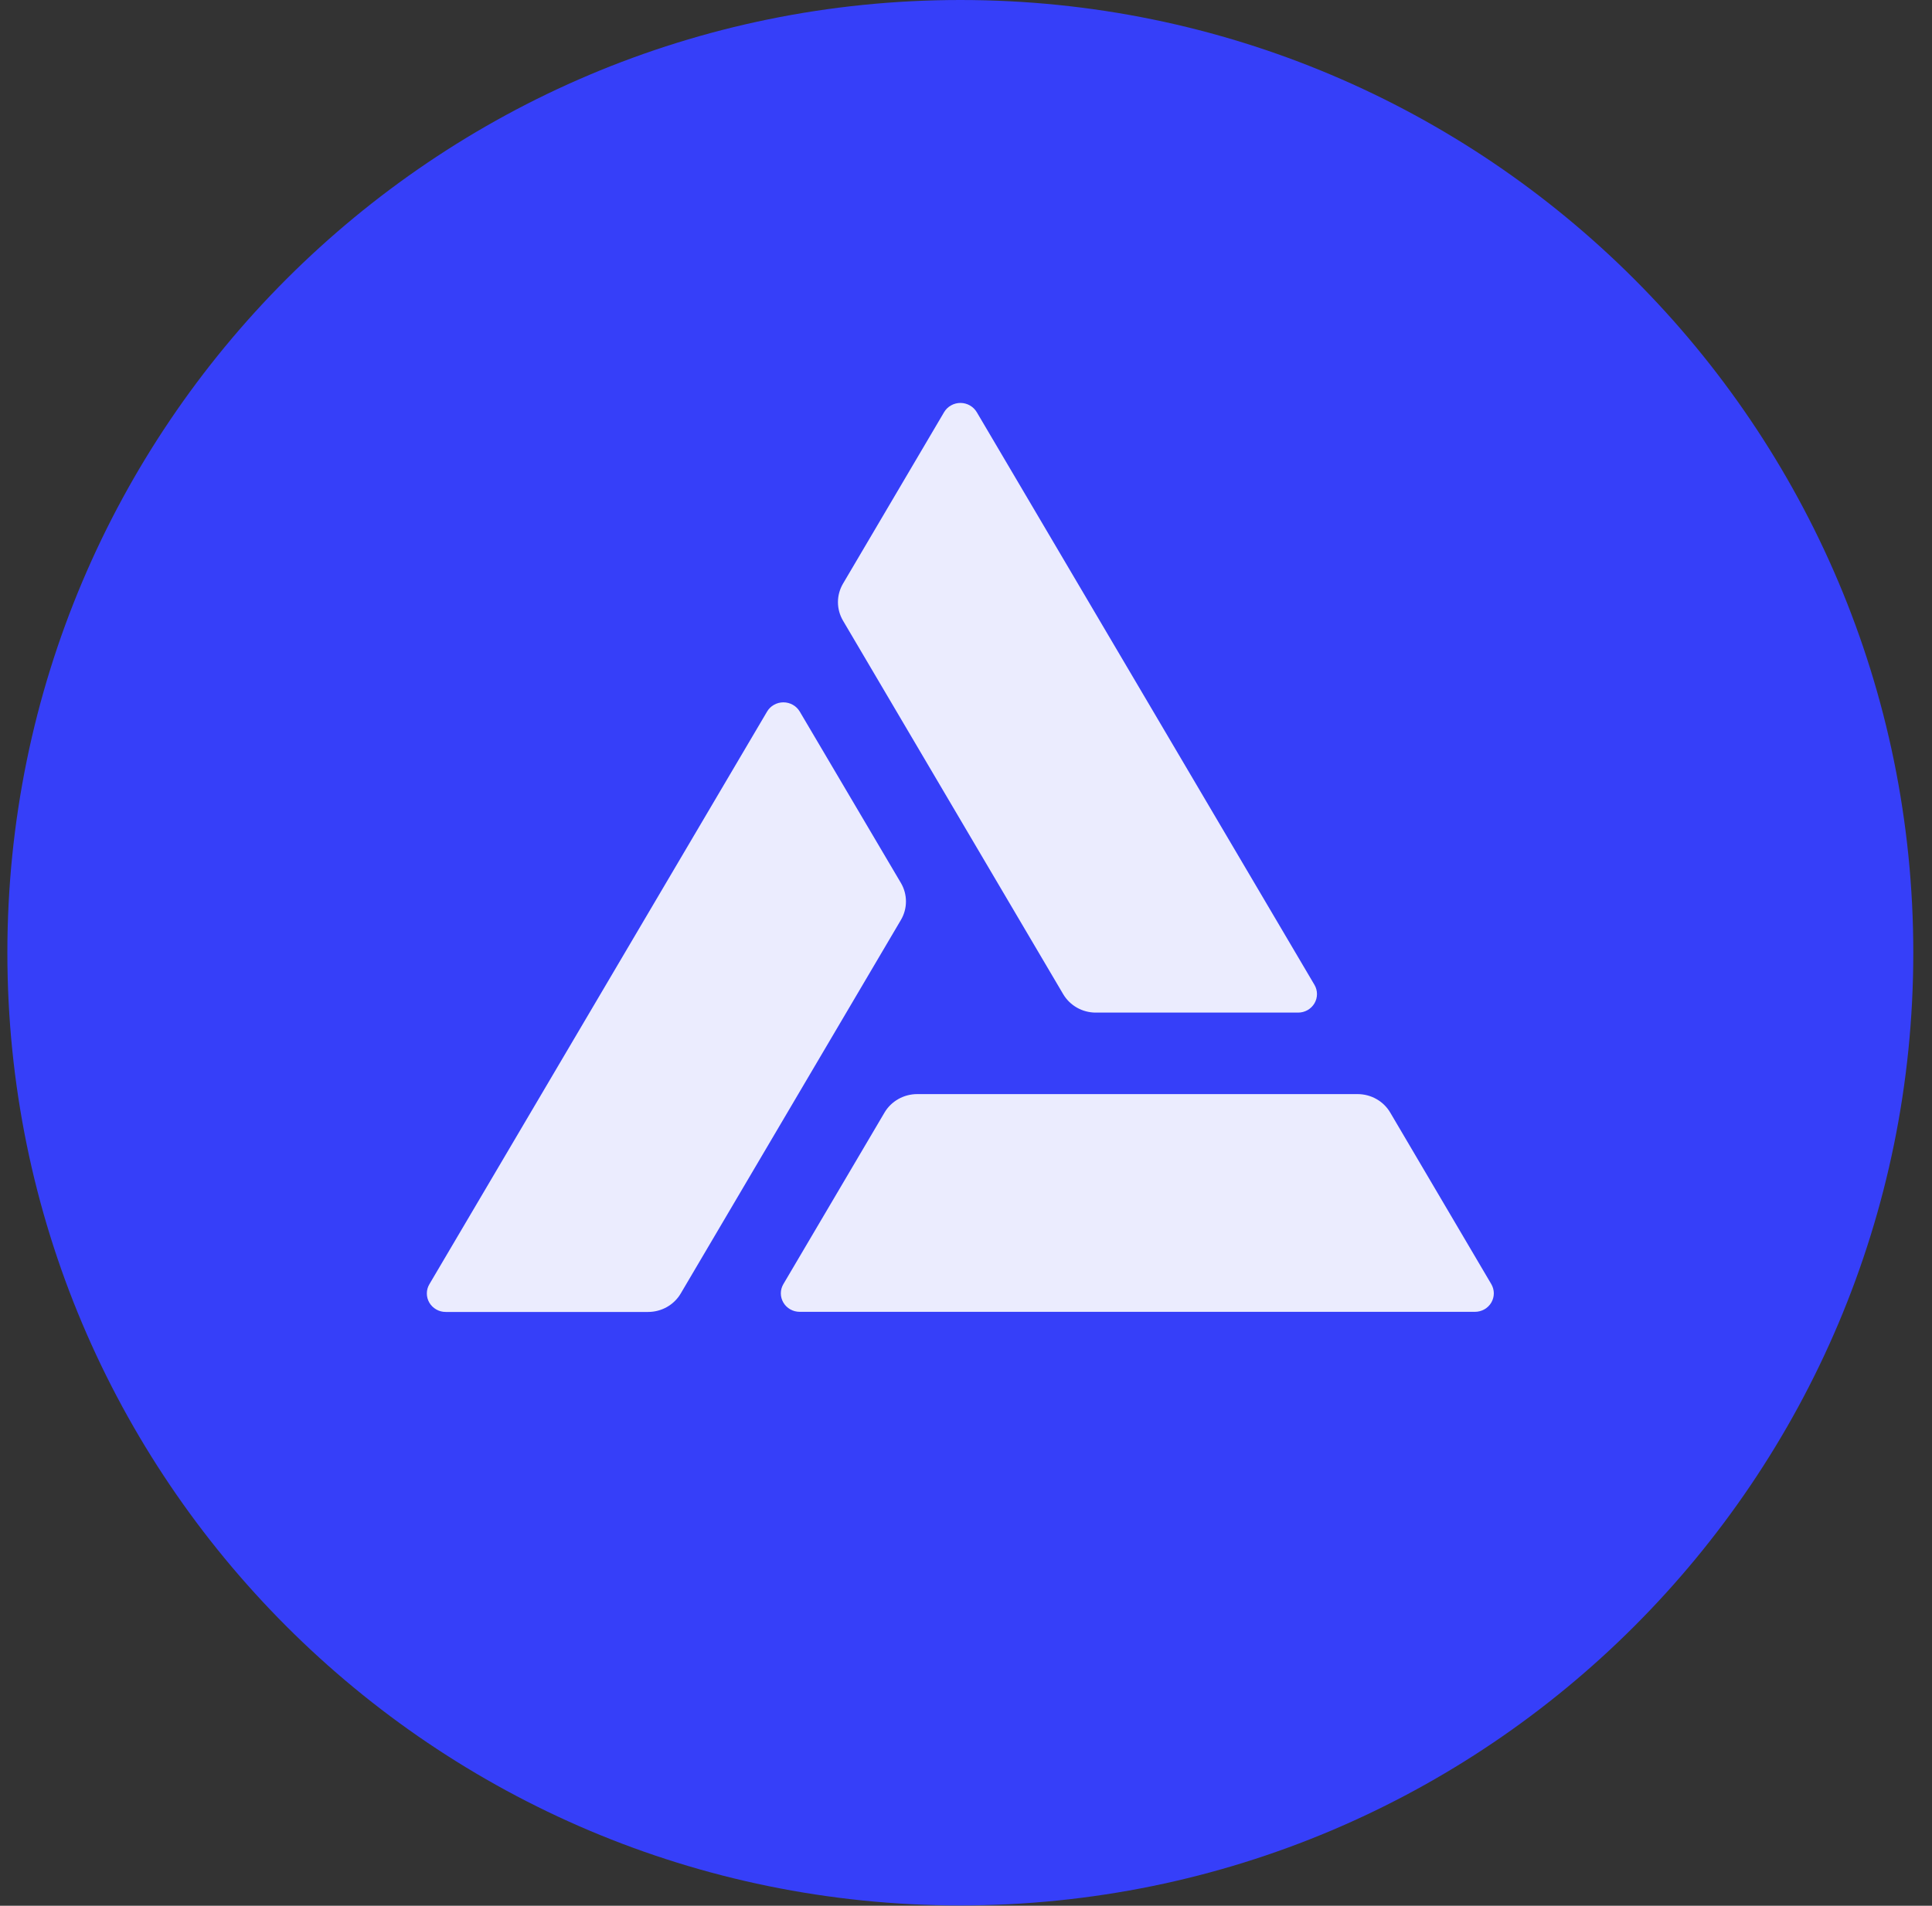
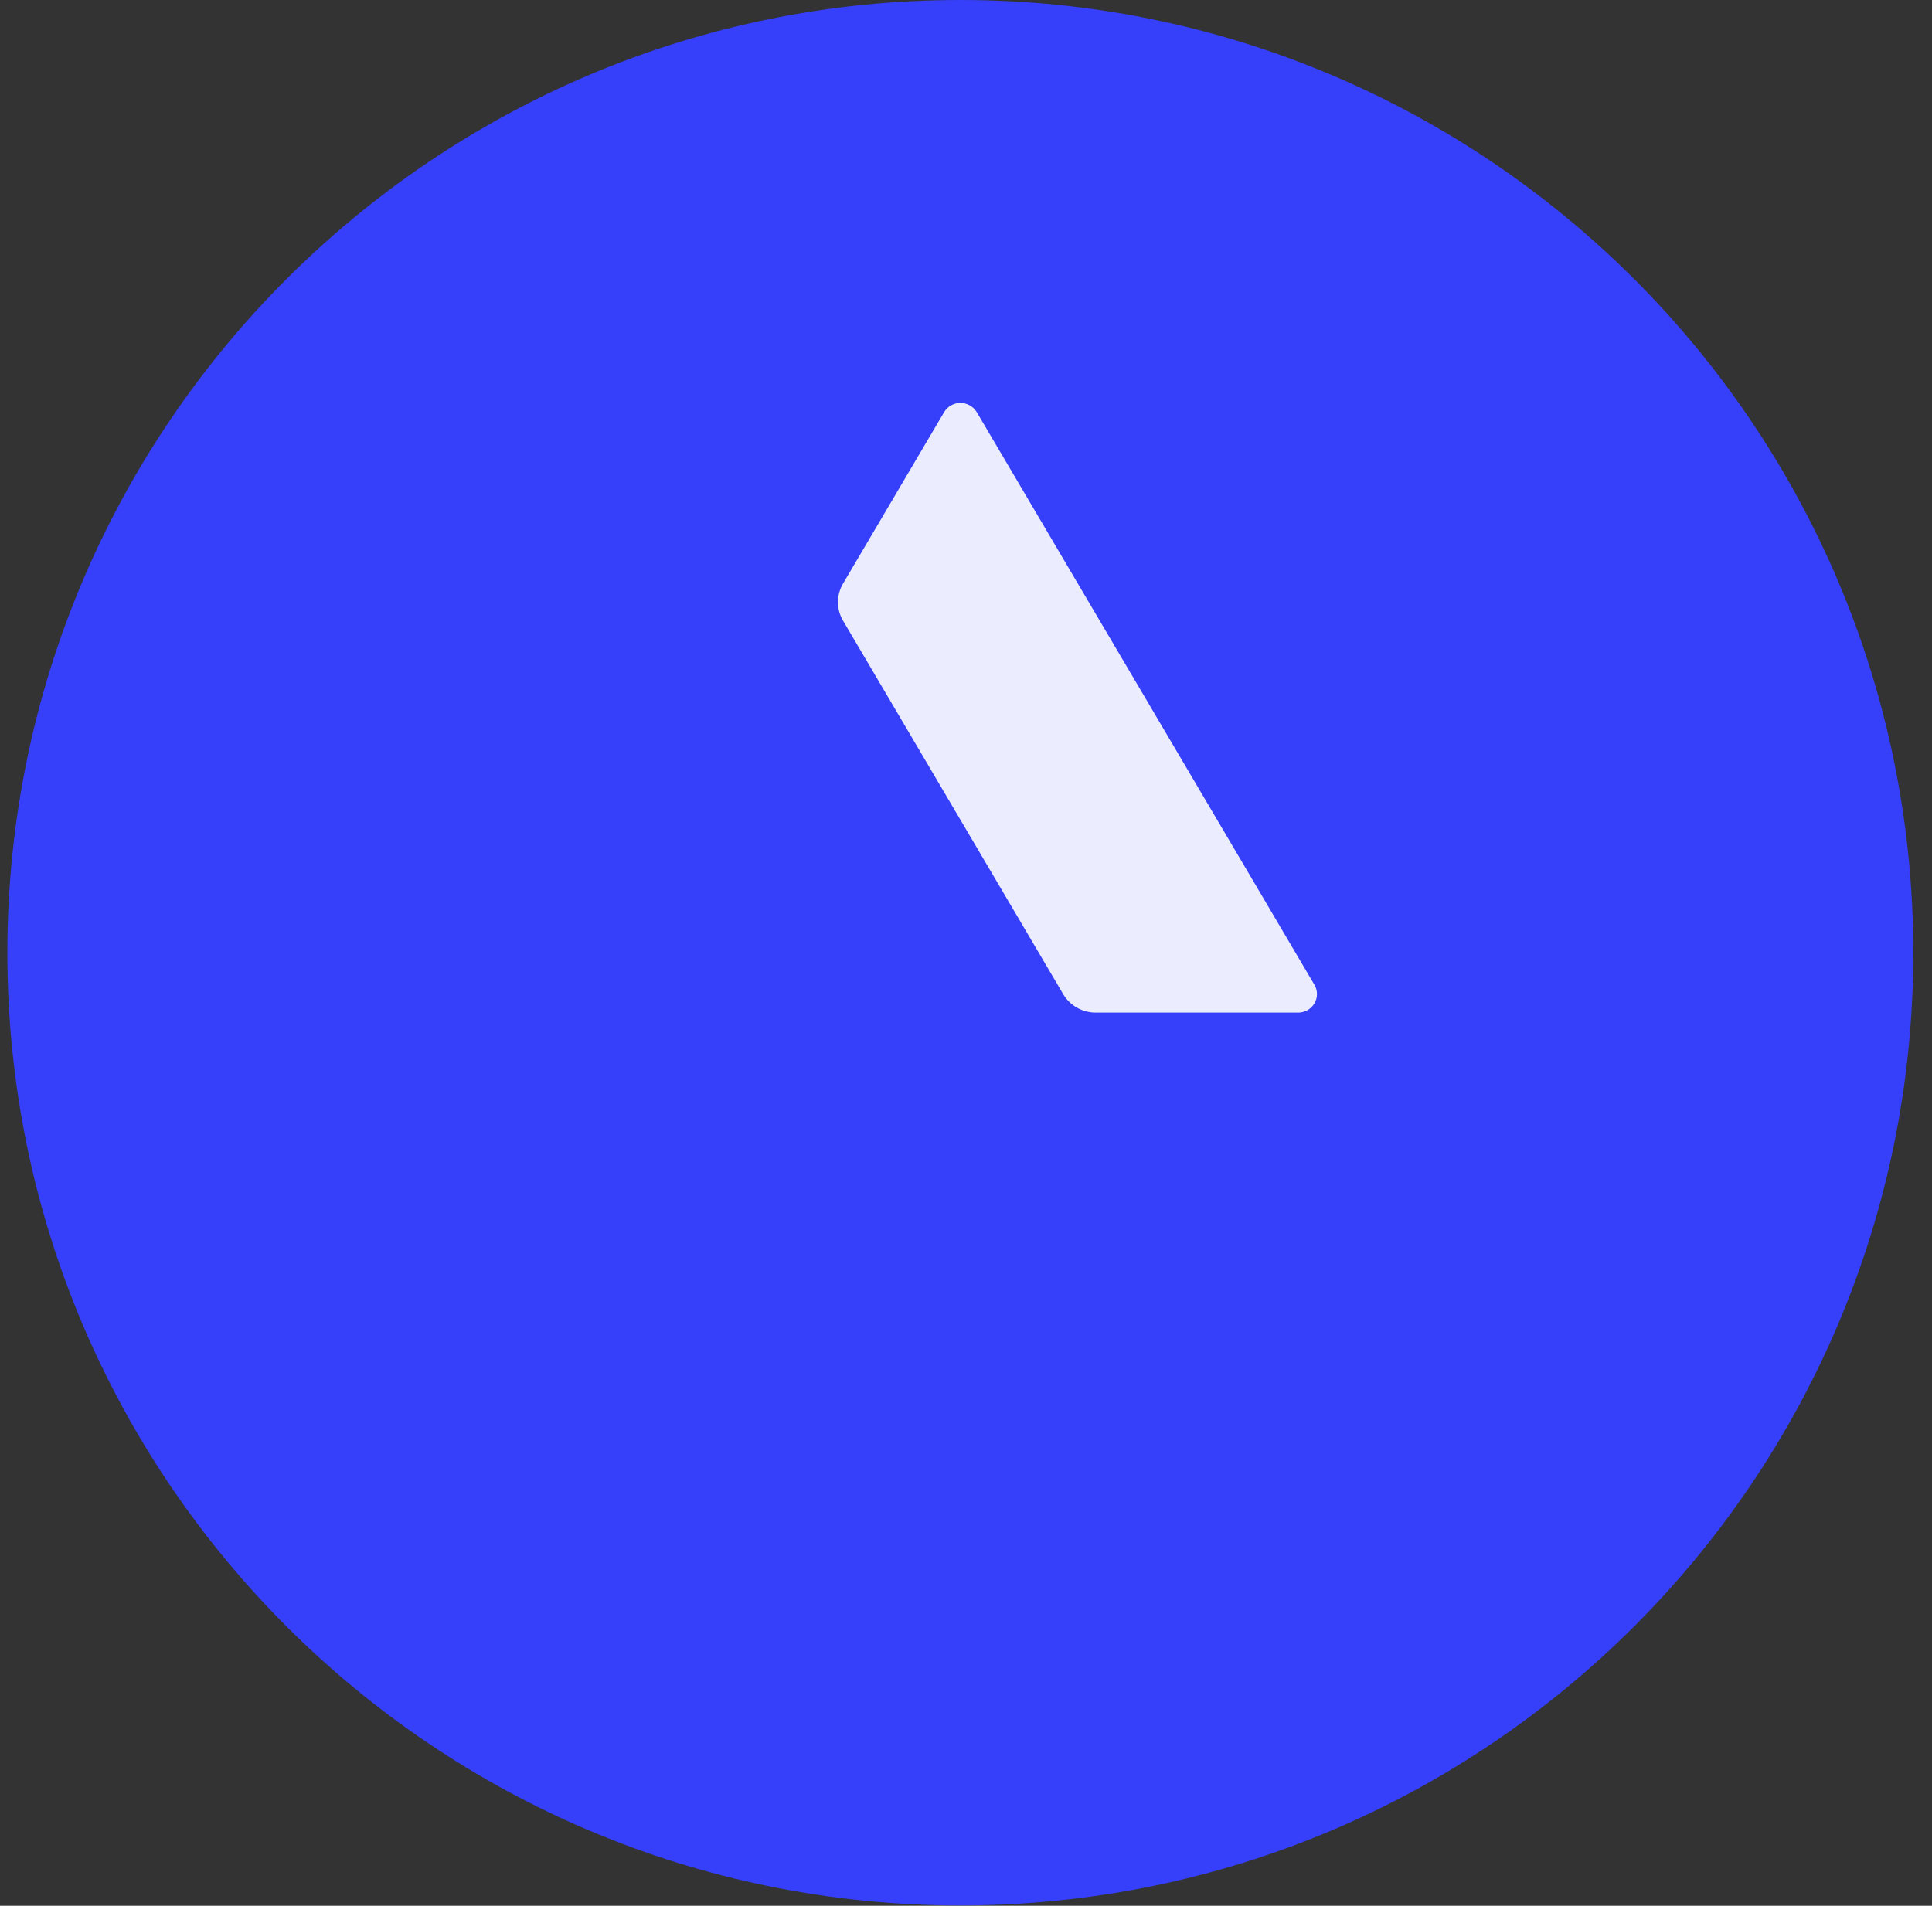
<svg xmlns="http://www.w3.org/2000/svg" width="75" height="74" viewBox="0 0 75 74" fill="none">
  <rect x="0" y="0" width="75" height="74" fill="#333333" stroke="none" />
-   <path d="M74.274 36.994C74.274 57.425 57.711 73.988 37.28 73.988C16.848 73.988 0.286 57.425 0.286 36.994C0.286 16.563 16.848 0 37.28 0C57.711 0 74.274 16.563 74.274 36.994Z" fill="#363FF9" />
+   <path d="M74.274 36.994C74.274 57.425 57.711 73.988 37.28 73.988C16.848 73.988 0.286 57.425 0.286 36.994C0.286 16.563 16.848 0 37.28 0C57.711 0 74.274 16.563 74.274 36.994" fill="#363FF9" />
  <path d="M51.028 38.243L37.921 16.01C37.857 15.901 37.765 15.809 37.654 15.745C37.543 15.681 37.417 15.647 37.288 15.646C37.159 15.646 37.032 15.678 36.921 15.741C36.809 15.803 36.716 15.893 36.651 16.002L32.725 22.664C32.597 22.882 32.529 23.13 32.529 23.381C32.529 23.633 32.597 23.881 32.725 24.099L41.272 38.602C41.401 38.821 41.586 39.002 41.809 39.128C42.032 39.254 42.285 39.32 42.542 39.319H50.393C50.521 39.319 50.648 39.286 50.759 39.223C50.87 39.16 50.962 39.069 51.027 38.96C51.091 38.851 51.125 38.727 51.125 38.601C51.125 38.476 51.092 38.352 51.028 38.243Z" fill="white" fill-opacity="0.9" />
-   <path d="M16.671 49.862L29.778 27.63C29.842 27.521 29.934 27.43 30.046 27.368C30.157 27.305 30.283 27.272 30.412 27.272C30.54 27.272 30.666 27.305 30.778 27.368C30.889 27.43 30.981 27.521 31.046 27.63L34.973 34.285C35.102 34.504 35.169 34.752 35.169 35.004C35.169 35.256 35.102 35.504 34.973 35.722L26.426 50.226C26.298 50.444 26.113 50.625 25.891 50.751C25.668 50.877 25.416 50.943 25.159 50.943H17.306C17.176 50.944 17.049 50.911 16.937 50.847C16.825 50.784 16.732 50.693 16.667 50.583C16.603 50.474 16.569 50.349 16.57 50.222C16.57 50.096 16.605 49.971 16.671 49.862Z" fill="white" fill-opacity="0.9" />
-   <path d="M31.044 50.938H57.258C57.386 50.938 57.513 50.905 57.624 50.842C57.735 50.779 57.828 50.688 57.892 50.579C57.956 50.469 57.99 50.346 57.99 50.22C57.989 50.094 57.955 49.97 57.891 49.861L53.969 43.202C53.841 42.983 53.656 42.802 53.433 42.676C53.21 42.55 52.957 42.484 52.7 42.484H35.606C35.349 42.484 35.096 42.55 34.873 42.676C34.65 42.802 34.465 42.983 34.336 43.202L30.411 49.861C30.346 49.97 30.312 50.094 30.312 50.22C30.312 50.346 30.346 50.469 30.41 50.579C30.474 50.688 30.566 50.779 30.678 50.842C30.789 50.905 30.915 50.938 31.044 50.938Z" fill="white" fill-opacity="0.9" />
</svg>